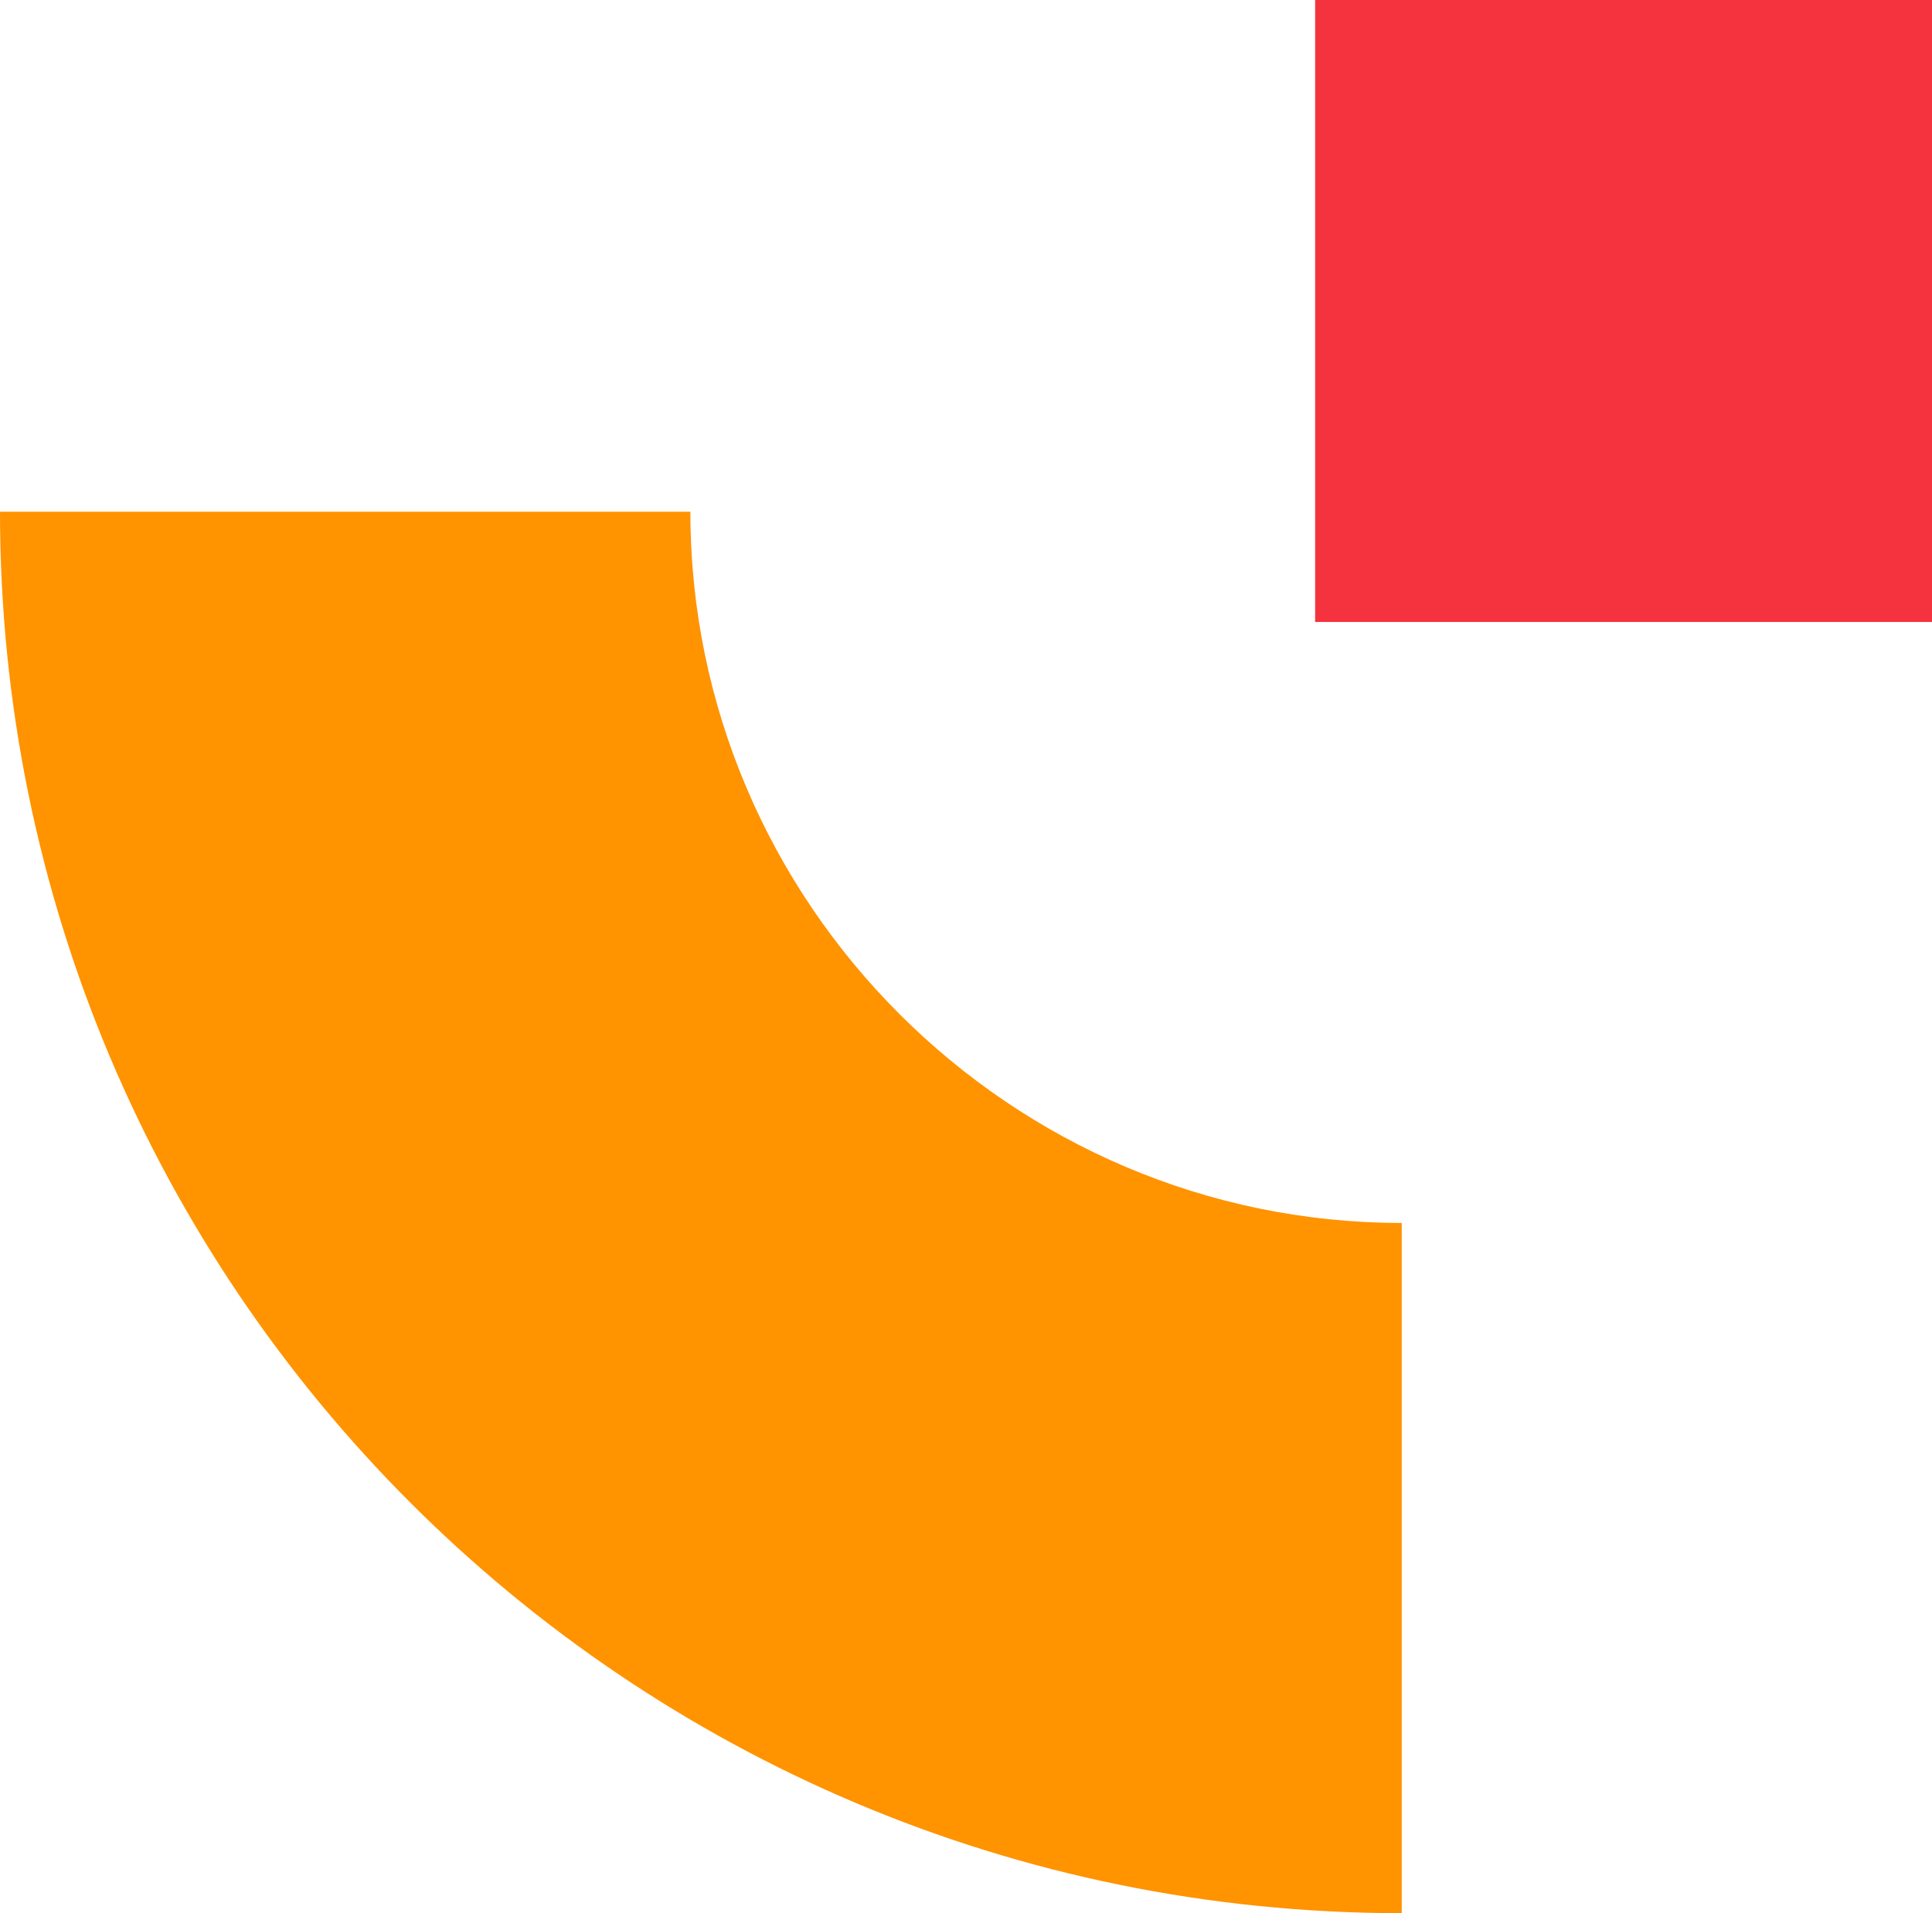
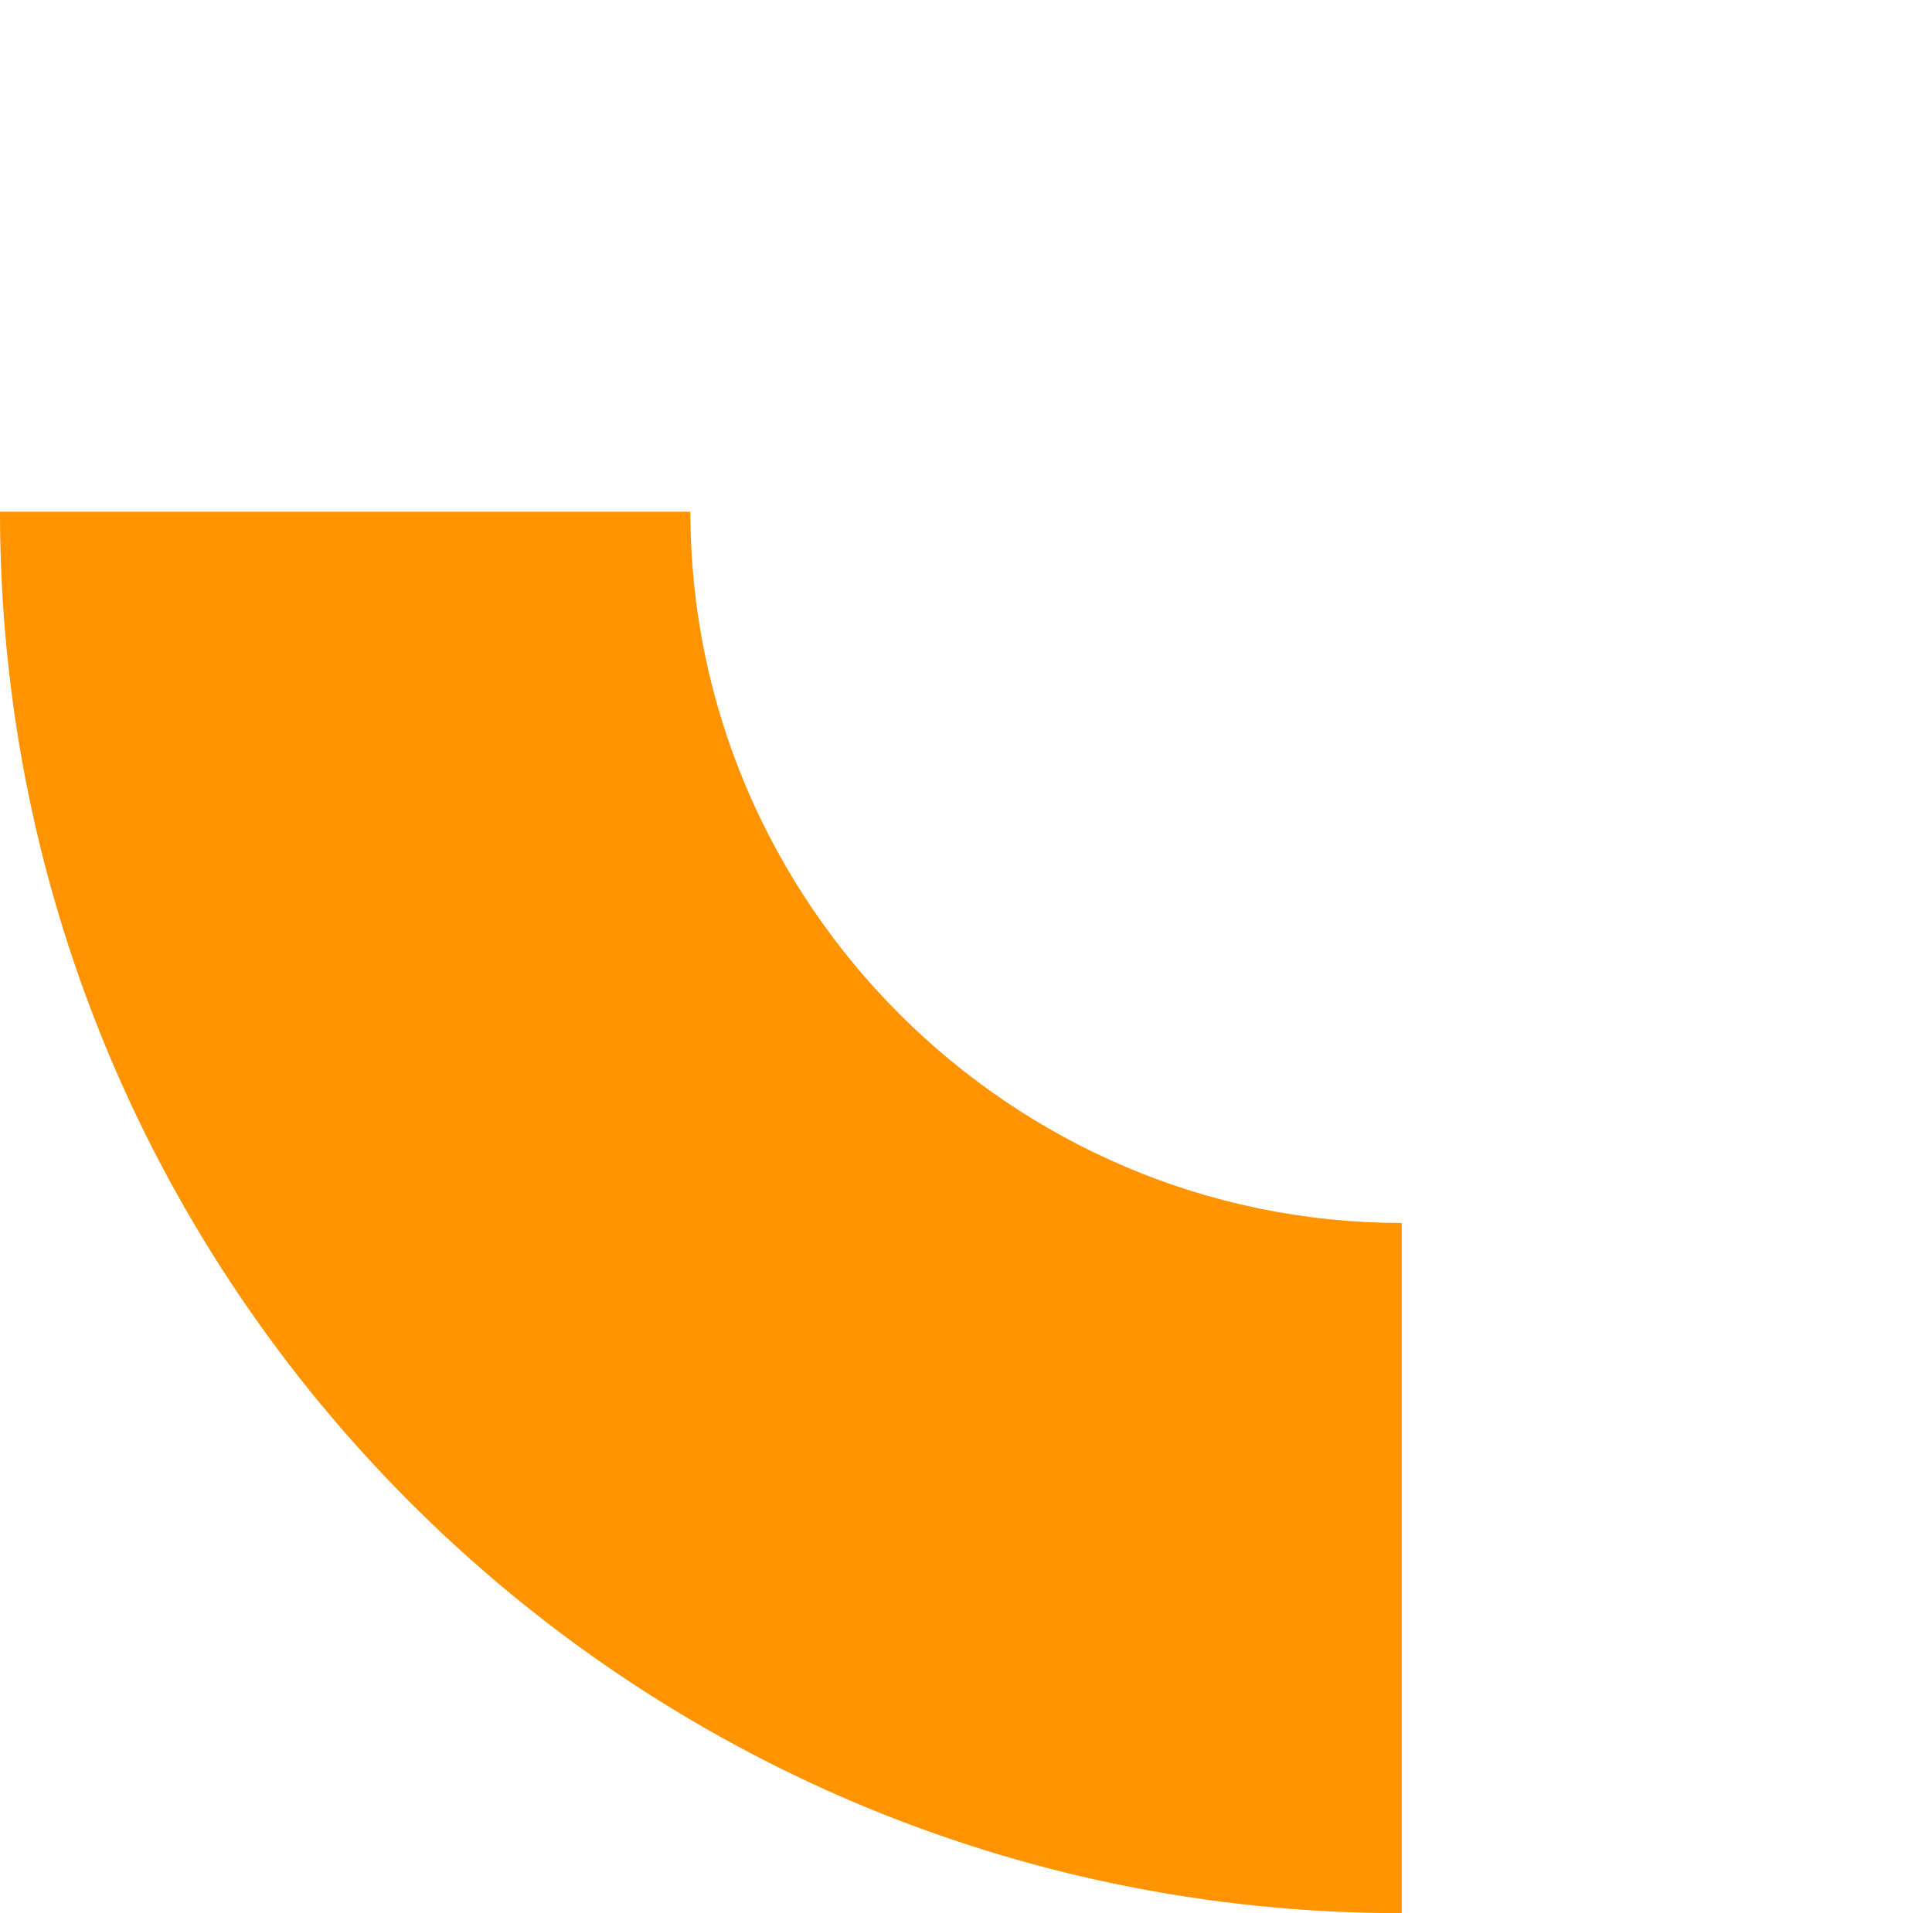
<svg xmlns="http://www.w3.org/2000/svg" version="1.1" id="Layer_1" x="0px" y="0px" viewBox="0 0 73.6 72.9" style="enable-background:new 0 0 73.6 72.9;" xml:space="preserve">
  <style type="text/css">
	.st0{fill:#F5333F;}
	.st1{fill:#FF9300;}
</style>
  <g>
-     <path class="st0" d="M50.1,0h23.5v23.7H50.1V0z" />
    <path class="st1" d="M26.3,19.5H0C0,49,23.9,72.9,53.4,72.9V46.6C38.5,46.6,26.3,34.4,26.3,19.5z" />
  </g>
</svg>